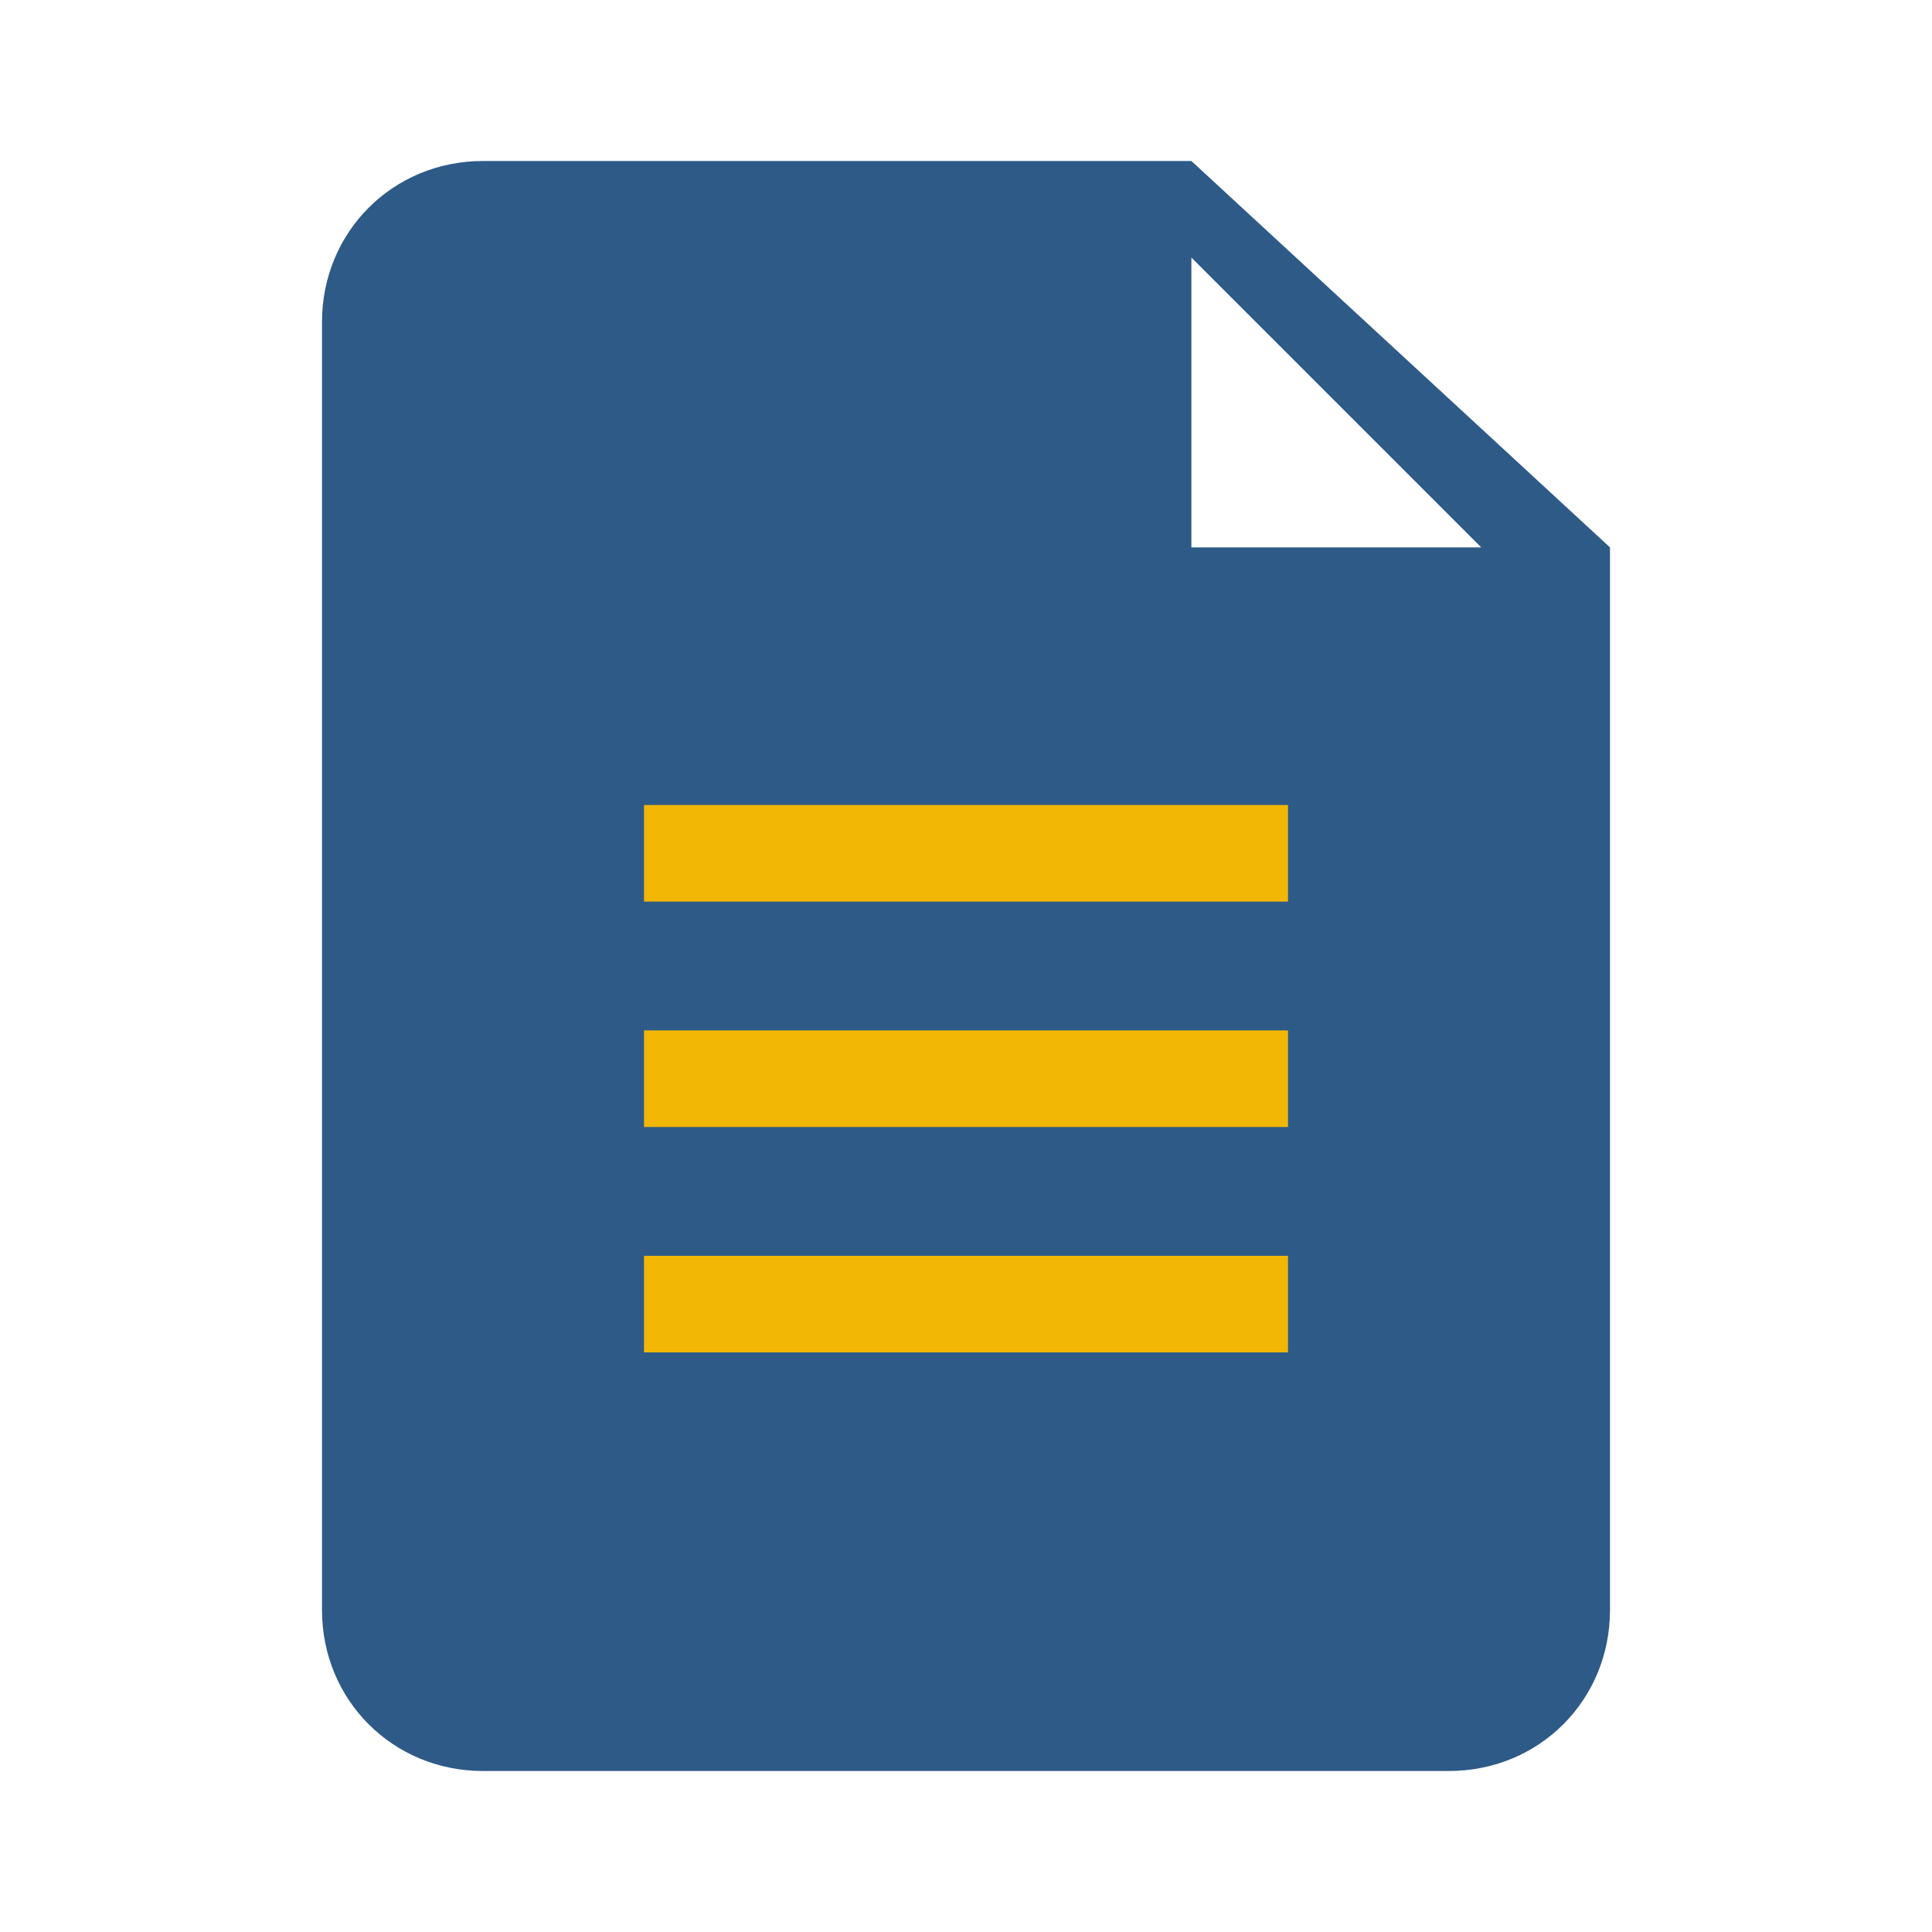
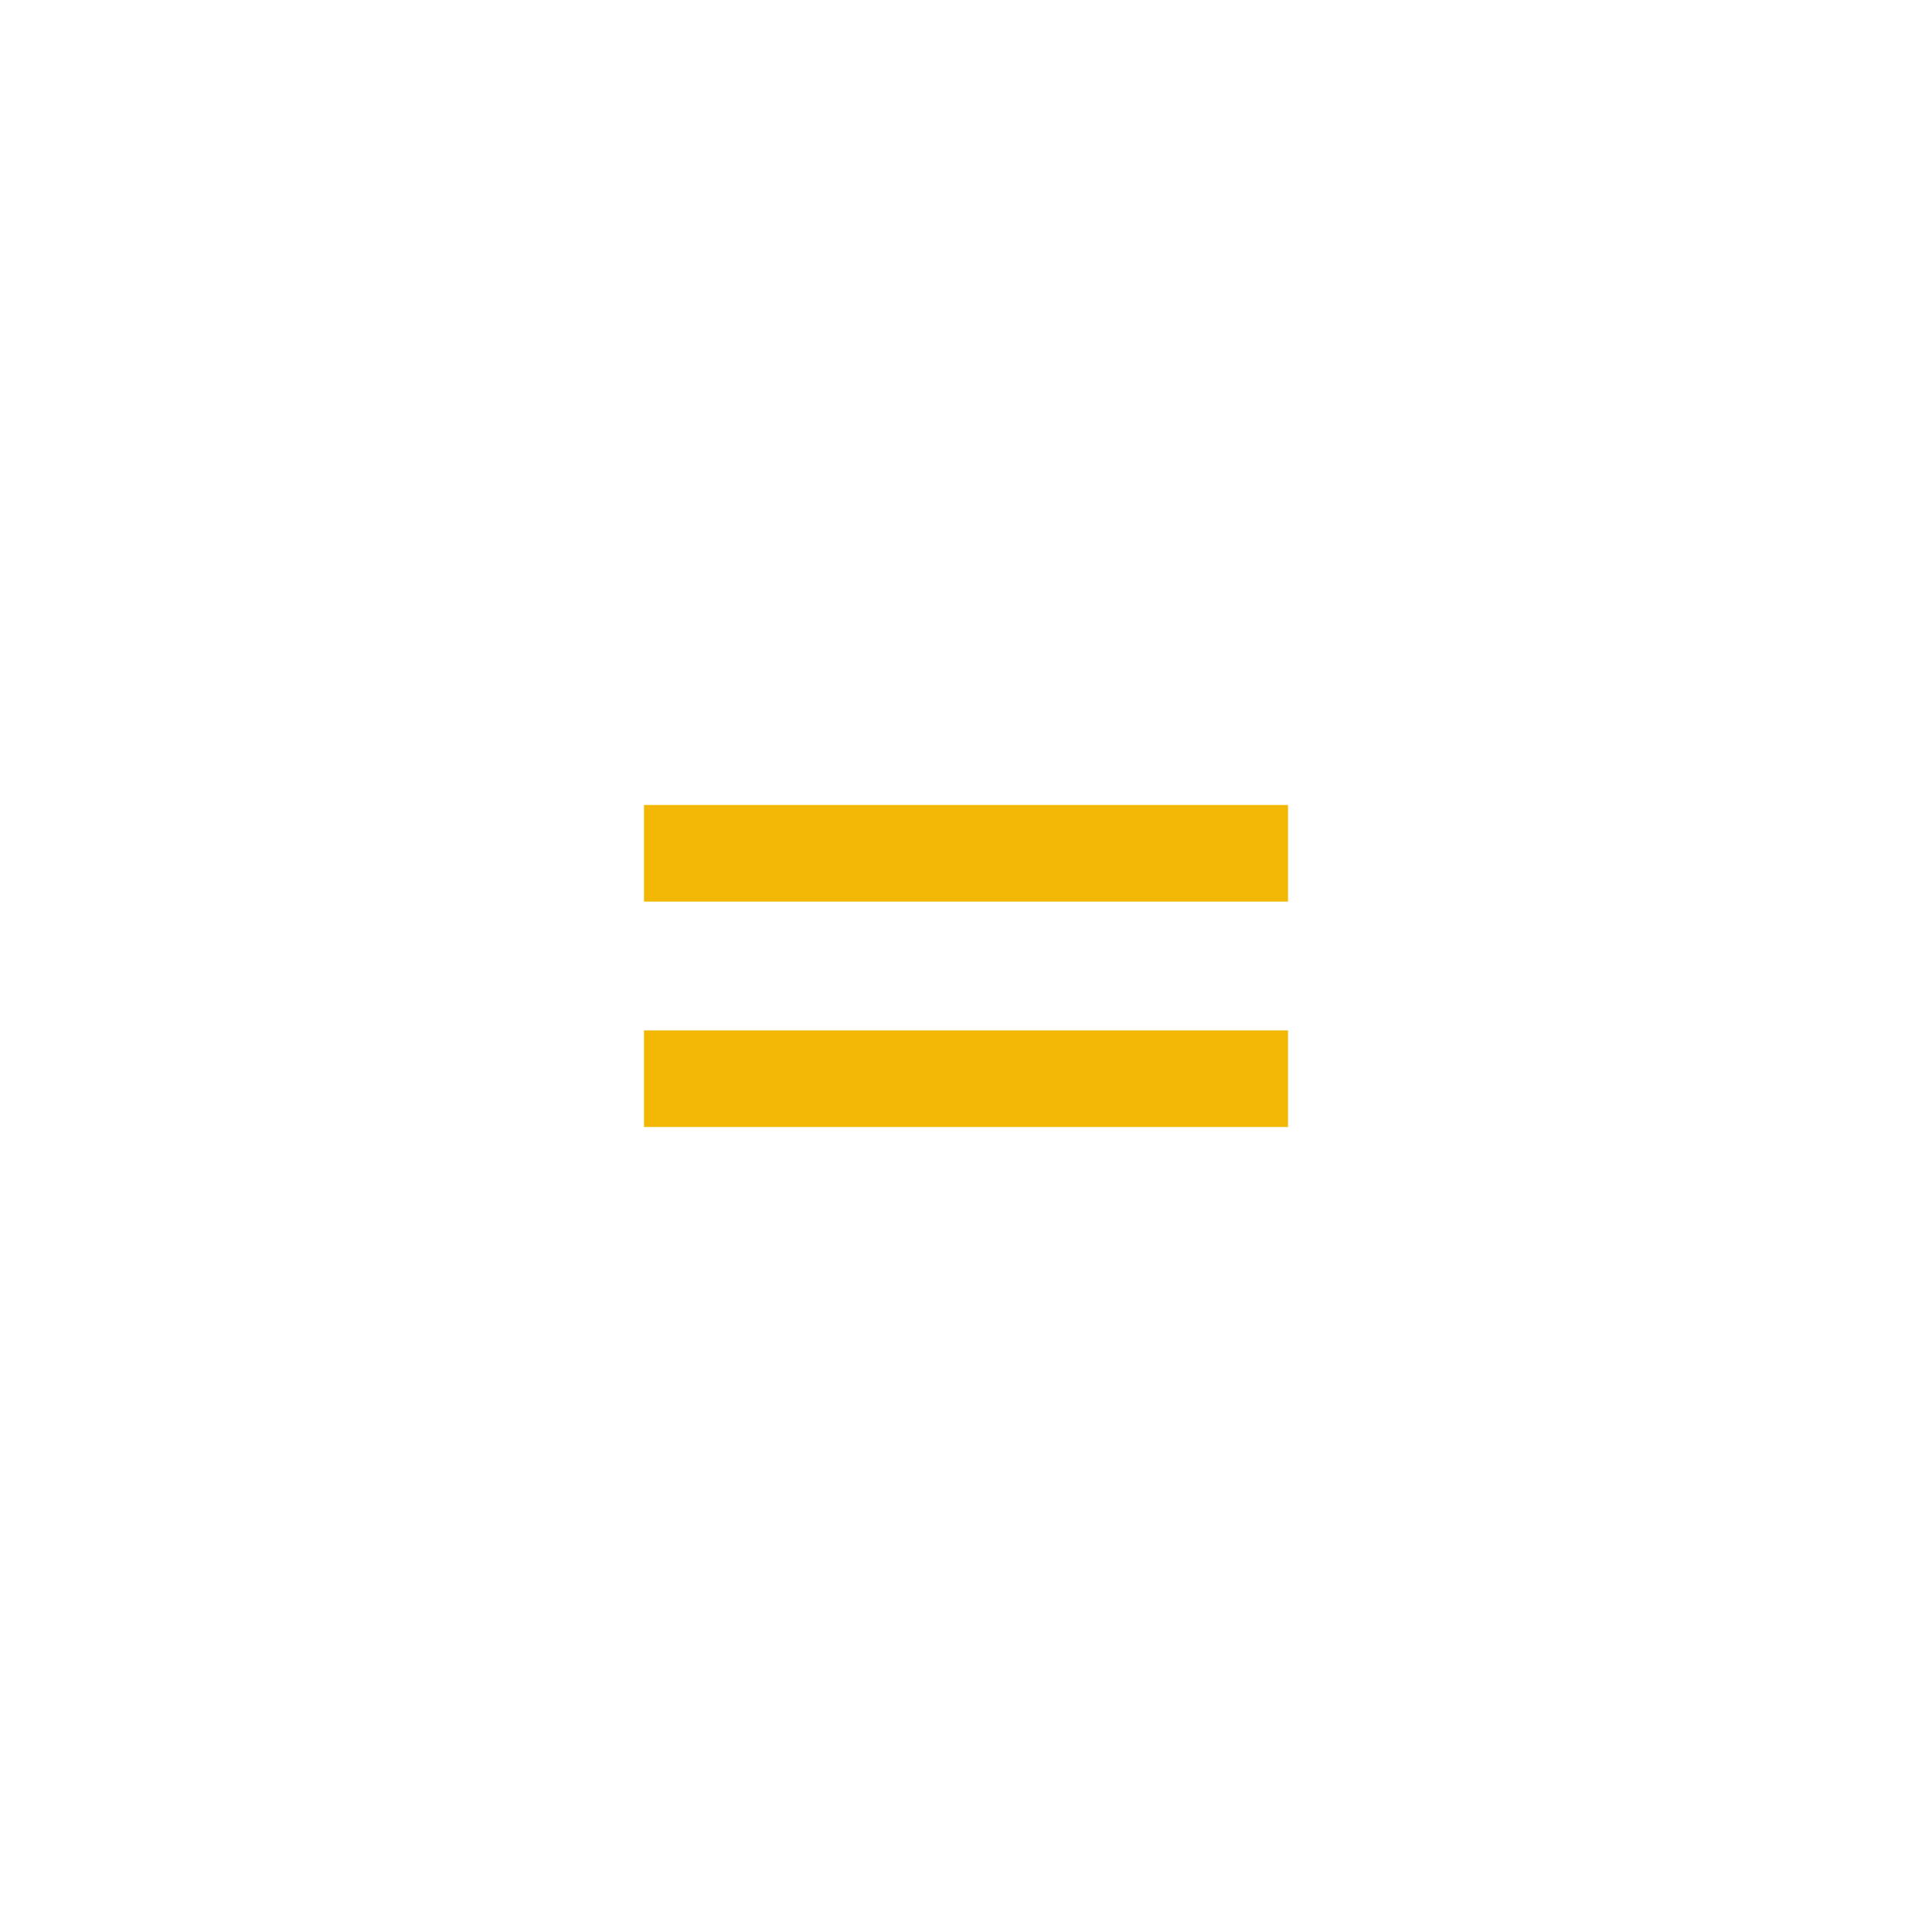
<svg xmlns="http://www.w3.org/2000/svg" width="60" height="60" viewBox="0 0 60 60">
  <defs>
    <style>
      .primary-color {
        fill: #2E5A88;
      }
      .secondary-color {
        fill: #F2B705;
      }
    </style>
  </defs>
  <g>
-     <path class="primary-color" d="M37,5H15c-2.8,0-5,2.2-5,5v40c0,2.8,2.2,5,5,5h30c2.8,0,5-2.2,5-5V17L37,5z M37,17V8l9,9H37z" />
    <rect class="secondary-color" x="20" y="25" width="20" height="3" />
    <rect class="secondary-color" x="20" y="32" width="20" height="3" />
-     <rect class="secondary-color" x="20" y="39" width="20" height="3" />
  </g>
</svg>